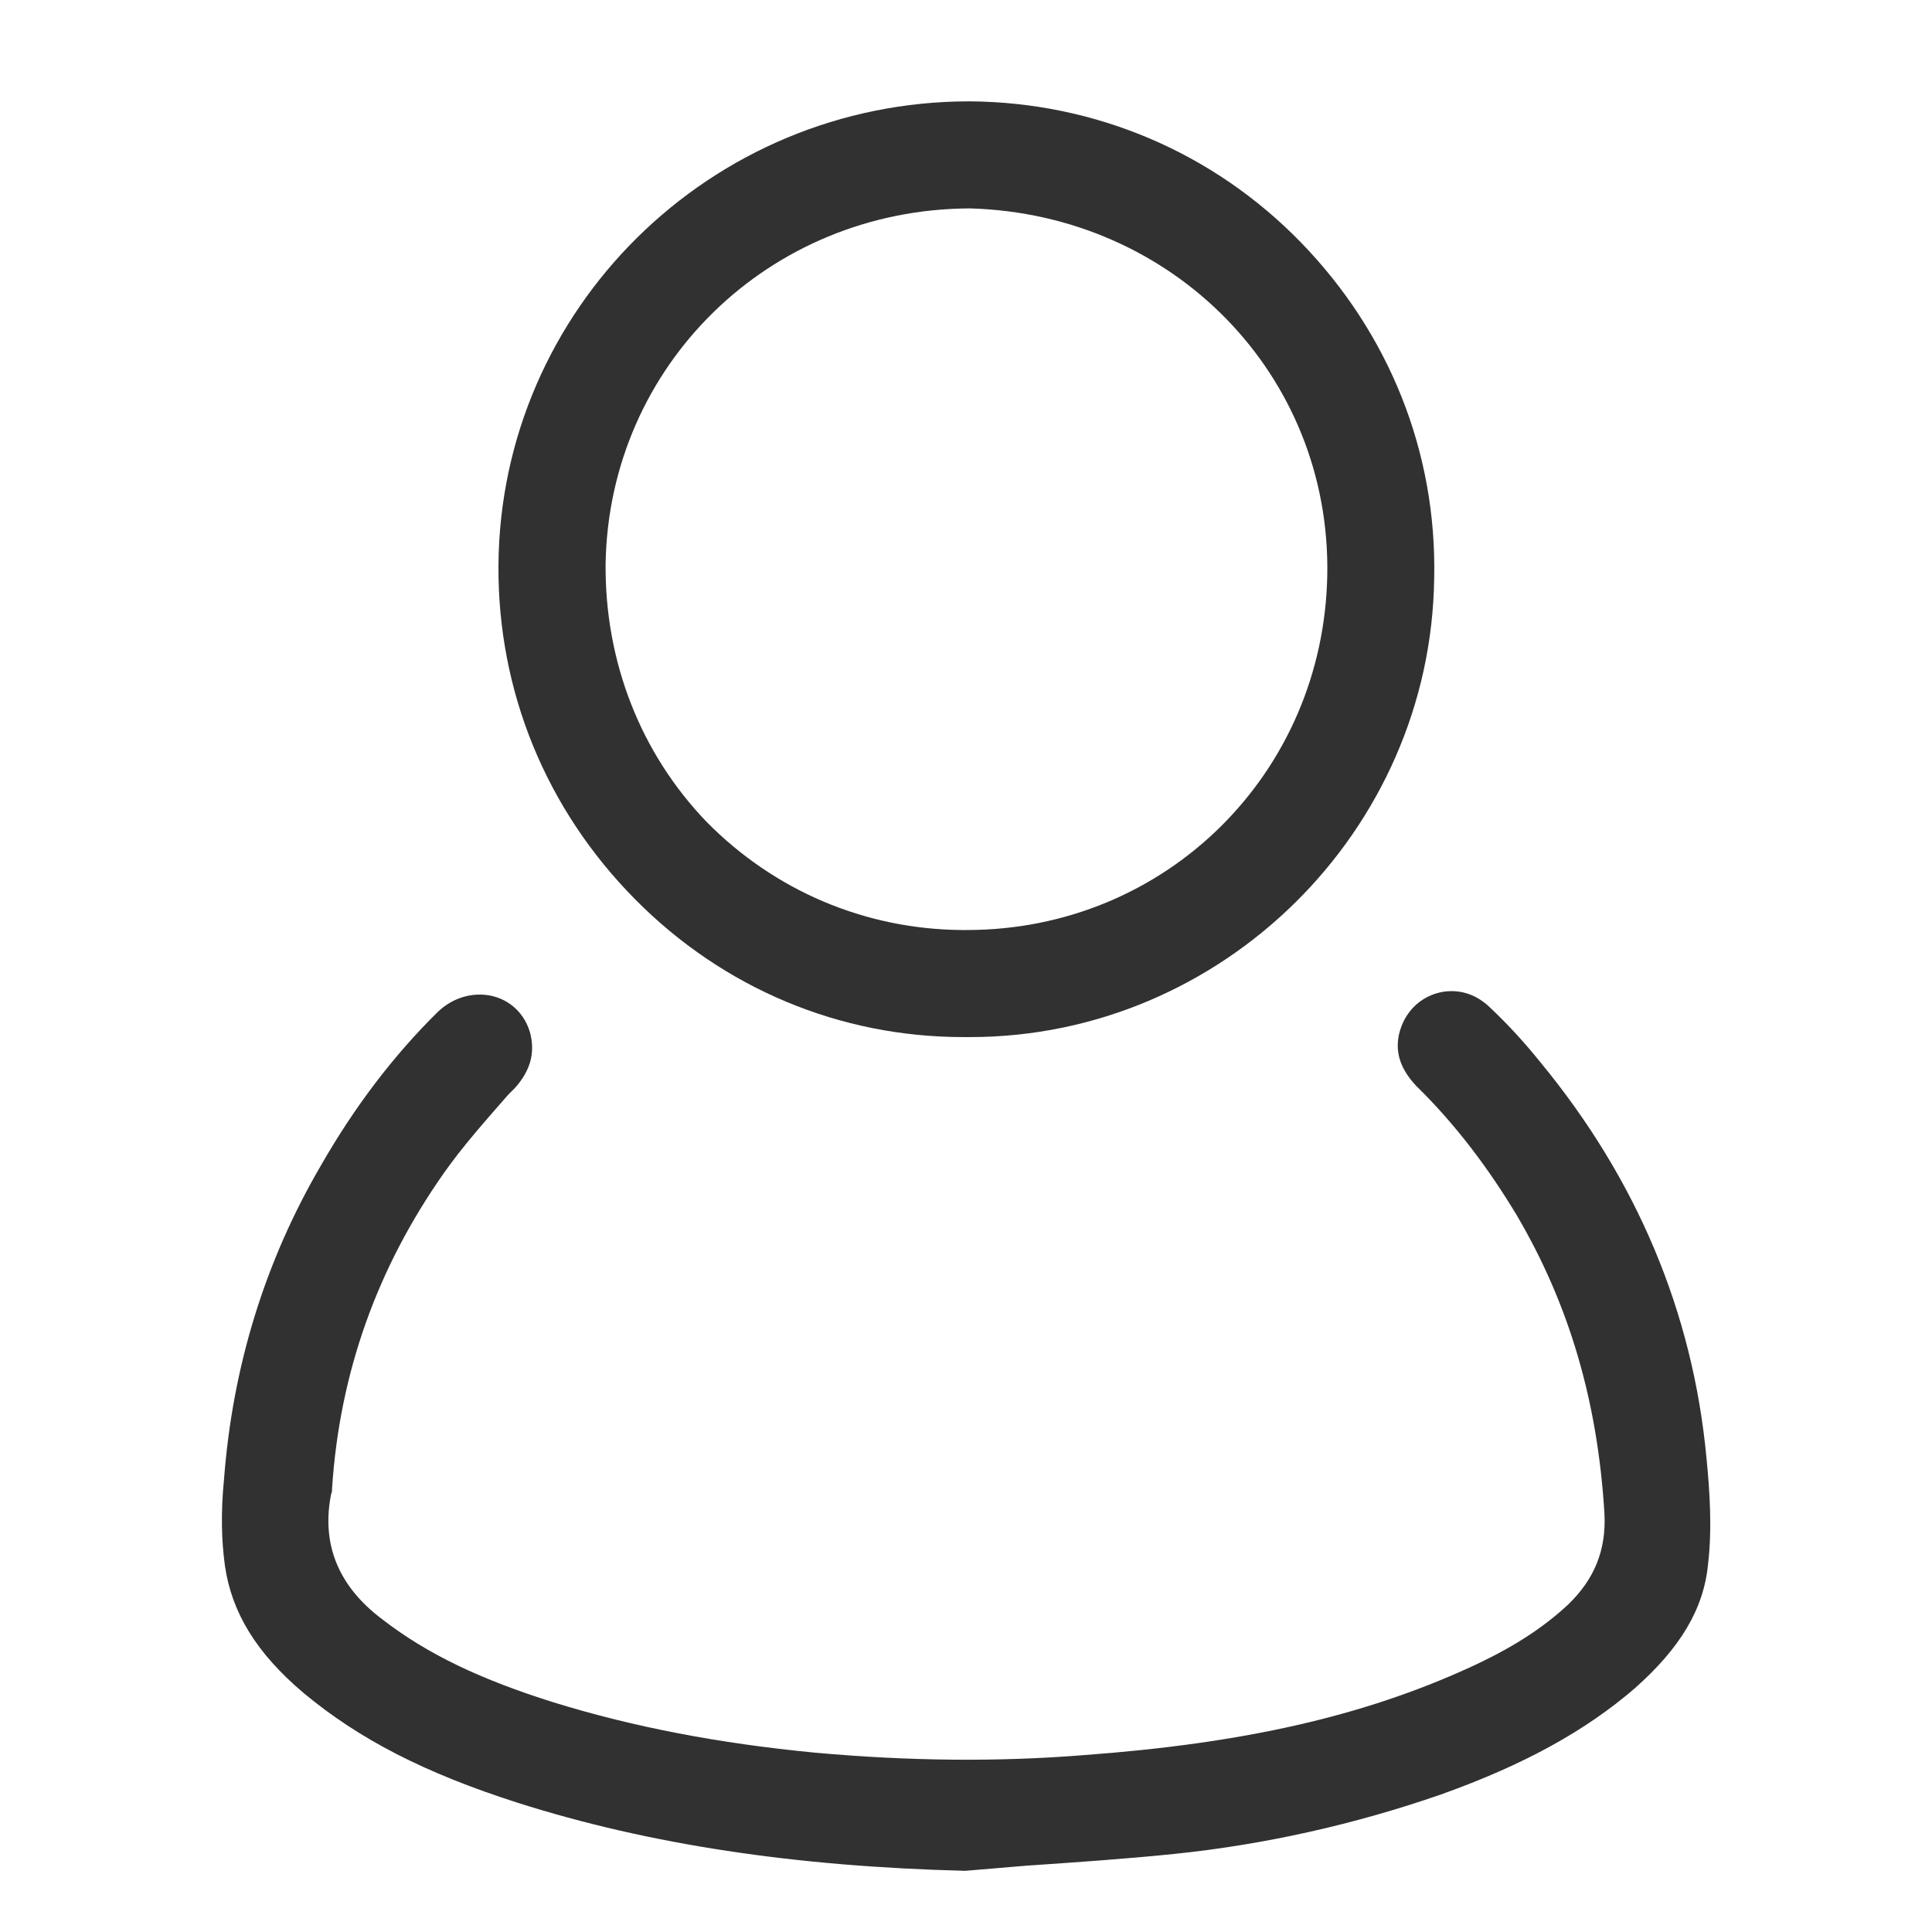
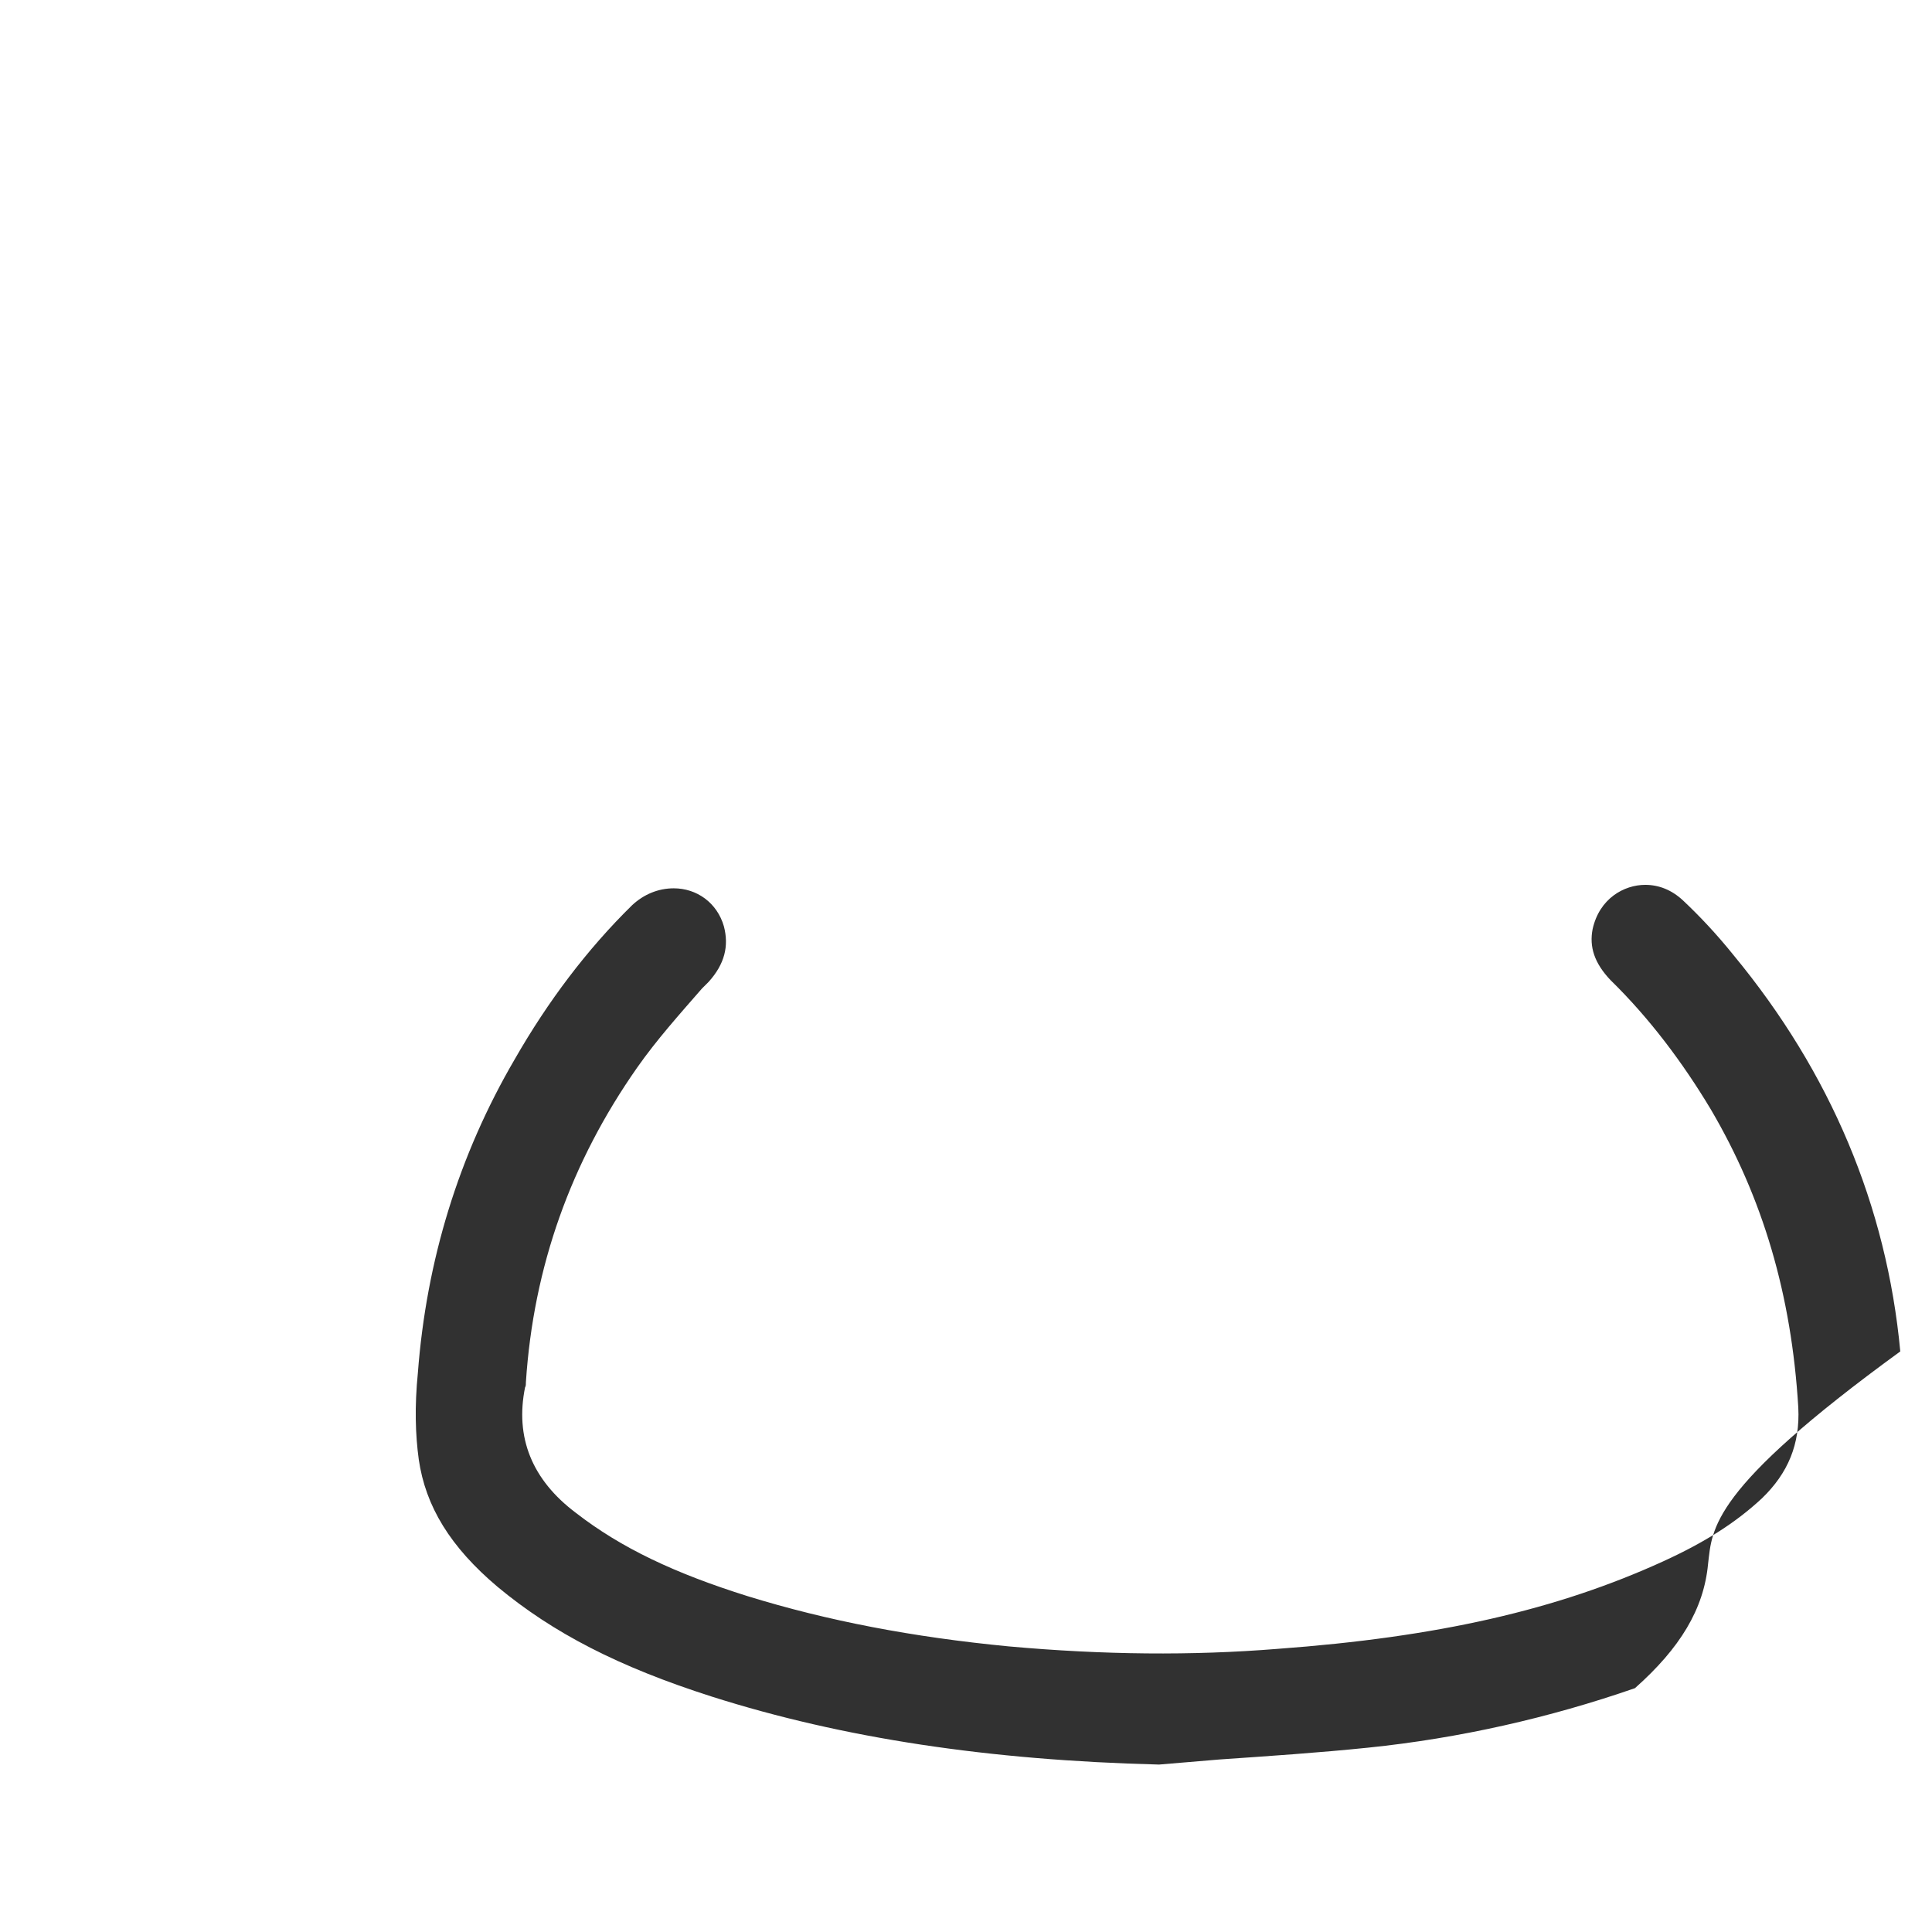
<svg xmlns="http://www.w3.org/2000/svg" version="1.1" id="Layer_1" x="0px" y="0px" width="24px" height="24px" viewBox="0 0 24 24" enable-background="new 0 0 24 24" xml:space="preserve">
  <g>
-     <path fill="#313131" d="M21.218,19.43c-0.053,0.56-0.349,1.045-0.908,1.541c-0.612,0.528-1.372,0.95-2.408,1.32   c-1.065,0.37-2.186,0.623-3.314,0.739c-0.612,0.063-1.226,0.104-1.848,0.147l-0.75,0.063c-2.111-0.053-3.928-0.327-5.555-0.844   c-1.161-0.371-1.974-0.792-2.66-1.362c-0.591-0.498-0.897-1.003-0.981-1.584c-0.042-0.307-0.053-0.655-0.011-1.077   c0.106-1.394,0.507-2.703,1.204-3.896c0.412-0.719,0.897-1.362,1.457-1.912c0.147-0.137,0.327-0.21,0.518-0.21   c0.285,0,0.539,0.179,0.623,0.474c0.063,0.243,0.01,0.466-0.19,0.688l-0.084,0.084c-0.275,0.316-0.56,0.633-0.804,0.981   c-0.822,1.173-1.288,2.471-1.382,3.907c0,0.021,0,0.053-0.01,0.063c-0.127,0.623,0.084,1.151,0.633,1.563   c0.56,0.434,1.225,0.749,2.134,1.034c0.992,0.306,2.048,0.508,3.24,0.623c1.173,0.106,2.281,0.116,3.337,0.031   c1.995-0.146,3.474-0.485,4.793-1.087c0.508-0.232,0.897-0.476,1.225-0.781c0.328-0.315,0.477-0.677,0.454-1.13   c-0.084-1.404-0.442-2.607-1.088-3.706c-0.348-0.58-0.76-1.13-1.245-1.604c-0.2-0.211-0.265-0.412-0.222-0.633   c0.084-0.381,0.391-0.55,0.654-0.55c0.169,0,0.327,0.063,0.465,0.19c0.201,0.189,0.412,0.41,0.634,0.686   c1.203,1.456,1.9,3.114,2.069,4.92C21.238,18.511,21.271,18.986,21.218,19.43z" />
-     <path fill="#313131" d="M16.16,3.011c-1.088-1.119-2.556-1.742-4.118-1.752c-3.22,0-5.829,2.587-5.85,5.765   c-0.01,1.563,0.591,3.03,1.7,4.15c1.098,1.108,2.544,1.709,4.075,1.709h0.084c3.125,0,5.723-2.555,5.765-5.7   C17.85,5.62,17.258,4.141,16.16,3.011z M12.01,11.553h-0.063c-1.214-0.01-2.333-0.496-3.167-1.341   c-0.824-0.855-1.268-1.995-1.257-3.21c0.042-2.459,2.027-4.402,4.52-4.413h0.01c2.525,0.073,4.477,2.069,4.435,4.55   C16.445,9.61,14.48,11.553,12.01,11.553z" />
+     <path fill="#313131" d="M21.218,19.43c-0.053,0.56-0.349,1.045-0.908,1.541c-1.065,0.37-2.186,0.623-3.314,0.739c-0.612,0.063-1.226,0.104-1.848,0.147l-0.75,0.063c-2.111-0.053-3.928-0.327-5.555-0.844   c-1.161-0.371-1.974-0.792-2.66-1.362c-0.591-0.498-0.897-1.003-0.981-1.584c-0.042-0.307-0.053-0.655-0.011-1.077   c0.106-1.394,0.507-2.703,1.204-3.896c0.412-0.719,0.897-1.362,1.457-1.912c0.147-0.137,0.327-0.21,0.518-0.21   c0.285,0,0.539,0.179,0.623,0.474c0.063,0.243,0.01,0.466-0.19,0.688l-0.084,0.084c-0.275,0.316-0.56,0.633-0.804,0.981   c-0.822,1.173-1.288,2.471-1.382,3.907c0,0.021,0,0.053-0.01,0.063c-0.127,0.623,0.084,1.151,0.633,1.563   c0.56,0.434,1.225,0.749,2.134,1.034c0.992,0.306,2.048,0.508,3.24,0.623c1.173,0.106,2.281,0.116,3.337,0.031   c1.995-0.146,3.474-0.485,4.793-1.087c0.508-0.232,0.897-0.476,1.225-0.781c0.328-0.315,0.477-0.677,0.454-1.13   c-0.084-1.404-0.442-2.607-1.088-3.706c-0.348-0.58-0.76-1.13-1.245-1.604c-0.2-0.211-0.265-0.412-0.222-0.633   c0.084-0.381,0.391-0.55,0.654-0.55c0.169,0,0.327,0.063,0.465,0.19c0.201,0.189,0.412,0.41,0.634,0.686   c1.203,1.456,1.9,3.114,2.069,4.92C21.238,18.511,21.271,18.986,21.218,19.43z" />
  </g>
</svg>